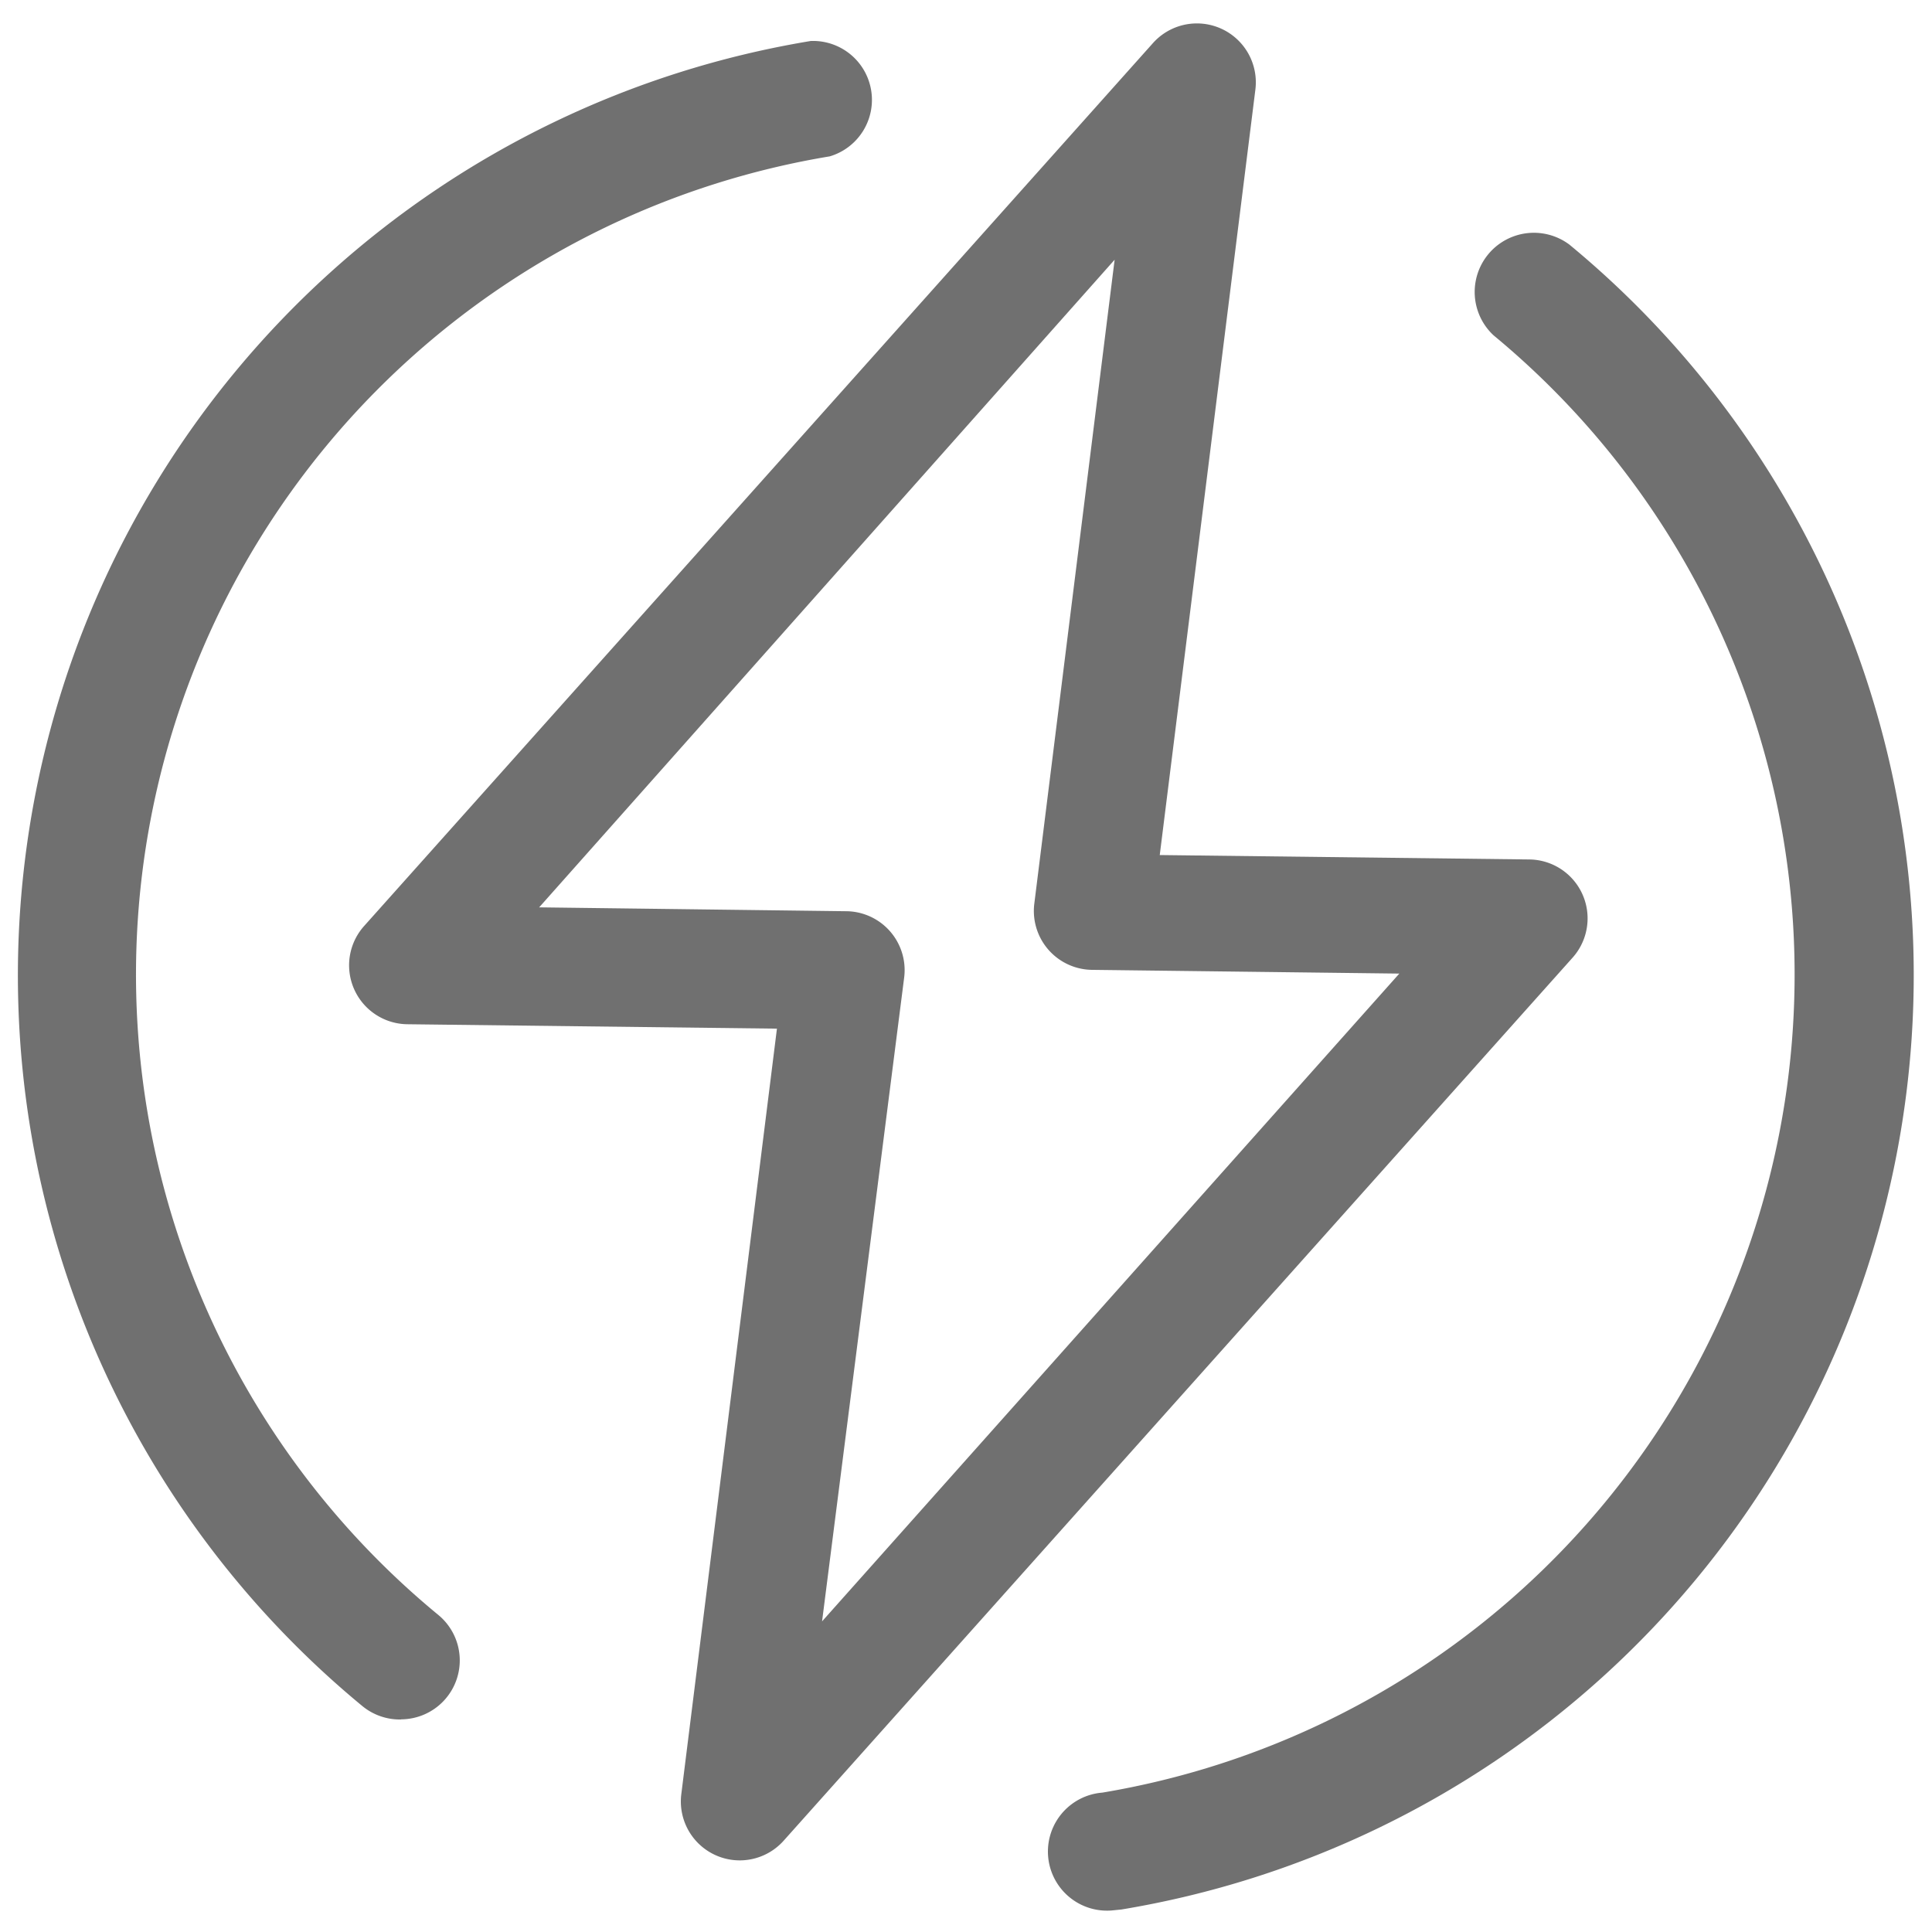
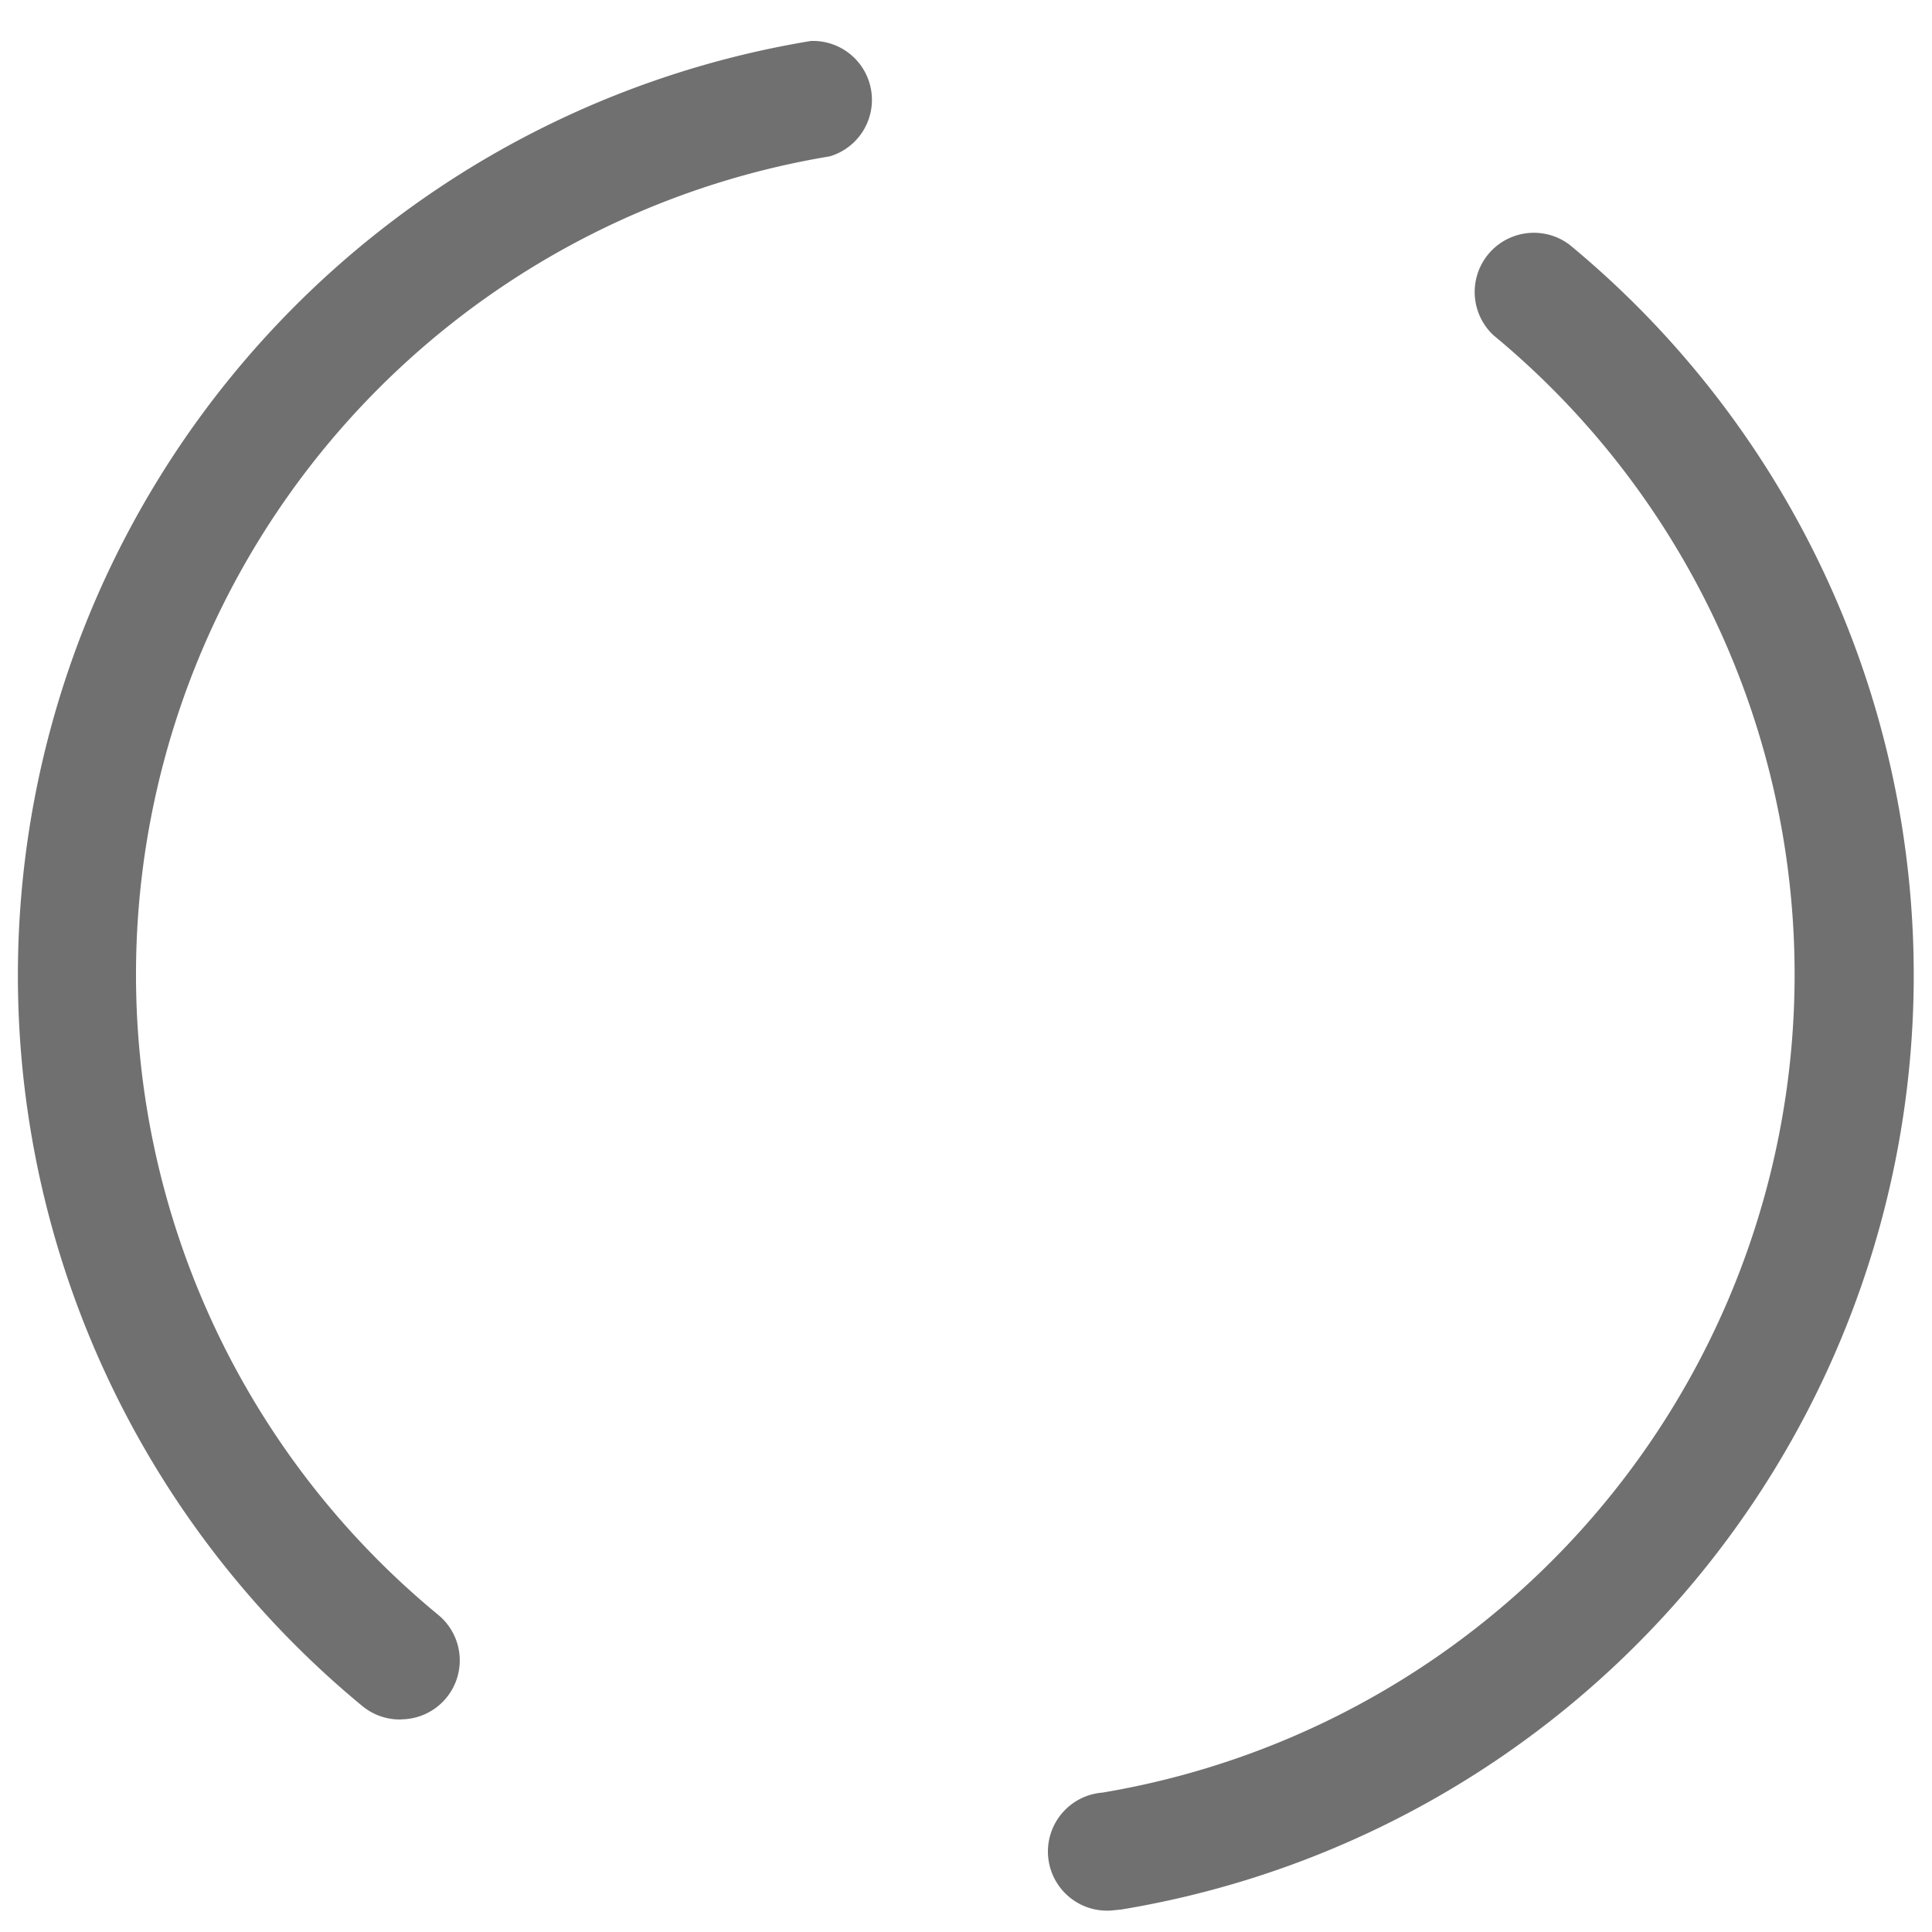
<svg xmlns="http://www.w3.org/2000/svg" version="1.1" viewBox="0 0 1024 1024" height="48.00px" width="48px" class="icon">
  <path d="M212.553 911.36a31.232 31.232 0 0 1-20.48-7.095A501.979 501.979 0 0 1 429.714 21.723a31.232 31.232 0 0 1 10.094 61.147 439.589 439.589 0 0 0-207.36 773.193 31.232 31.232 0 0 1-19.749 55.223z m376.686 101.23a31.305 31.305 0 1 1-4.974-62.464 439.589 439.589 0 0 0 207.36-772.389 31.378 31.378 0 0 1 40.229-48.055 501.979 501.979 0 0 1-237.495 882.395l-5.12 0.512z" fill="#707070" />
-   <path d="M392.338 986.039a31.232 31.232 0 0 1-31.232-35.109l50.688-405.723-196.023-2.341a31.232 31.232 0 0 1-22.894-51.931l418.231-468.114a31.232 31.232 0 0 1 54.272 24.649l-50.688 405.723 196.023 2.341a31.232 31.232 0 0 1 22.894 51.931l-418.231 468.114a31.232 31.232 0 0 1-23.04 10.459zM285.769 480.914l162.231 2.048a31.232 31.232 0 0 1 31.232 35.109l-43.52 341.285 305.957-343.333-162.231-1.975a31.232 31.232 0 0 1-31.232-35.109l42.569-341.285-305.006 343.259z" fill="#707070" />
</svg>